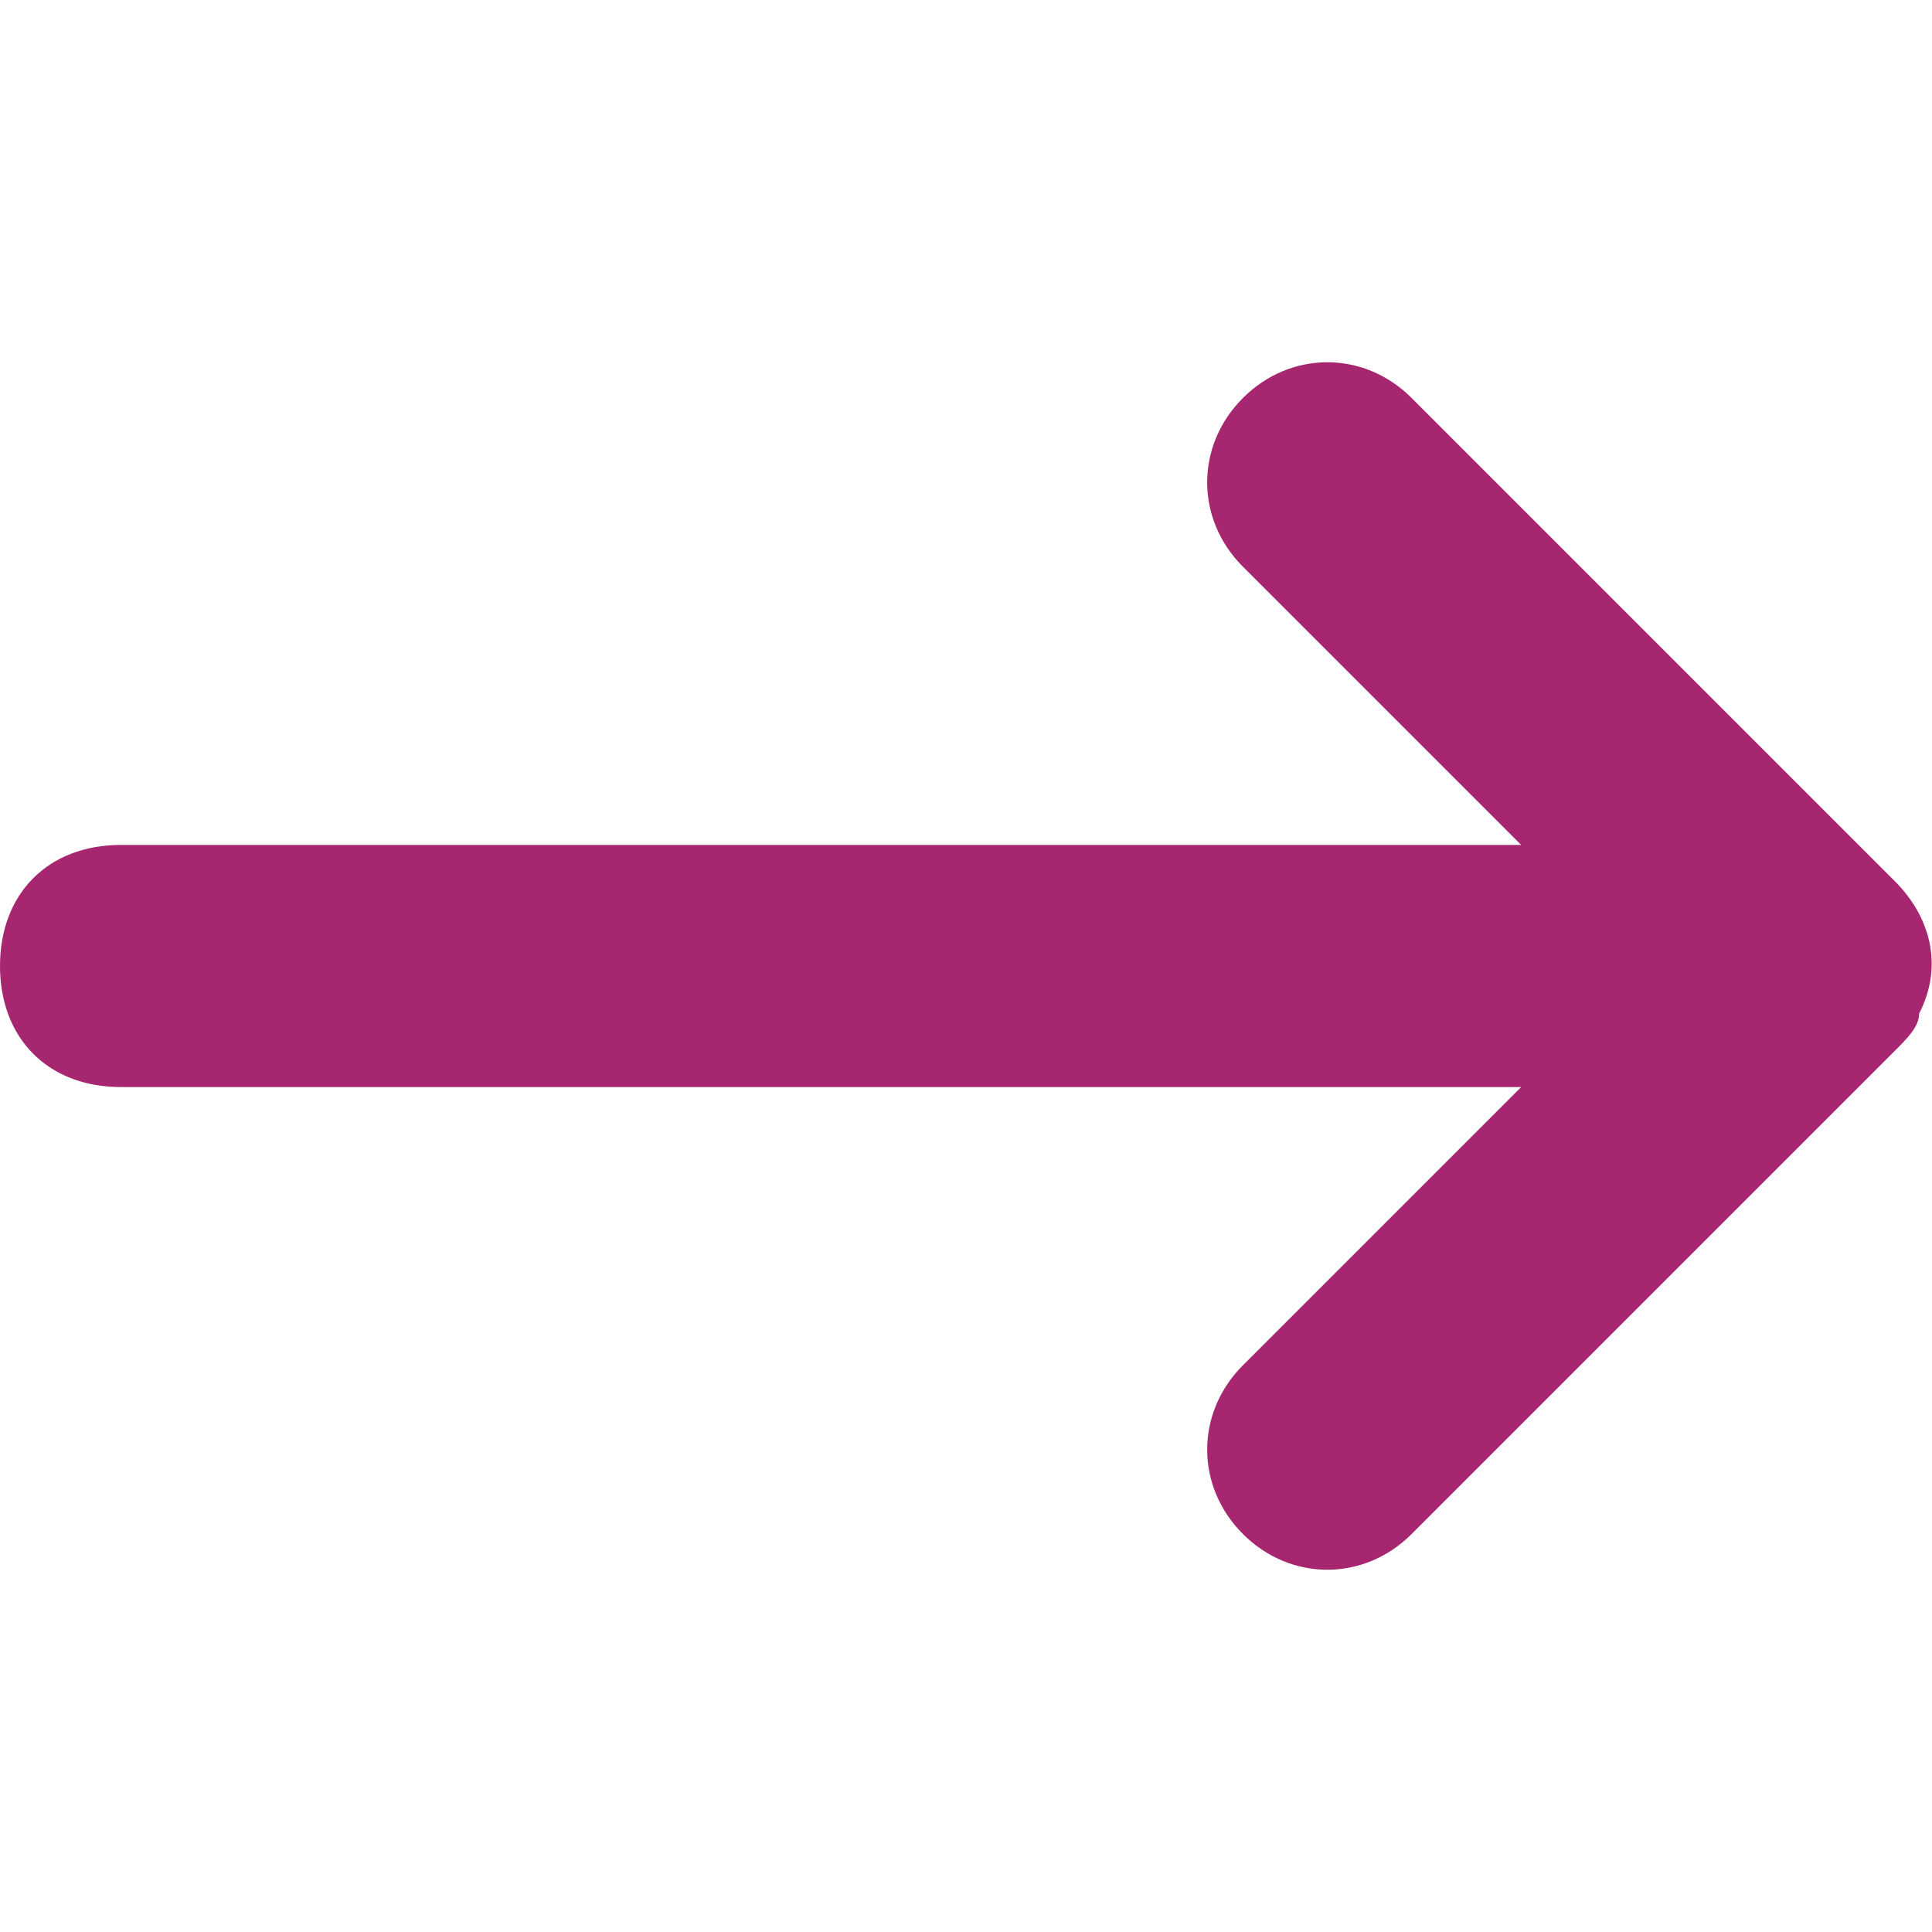
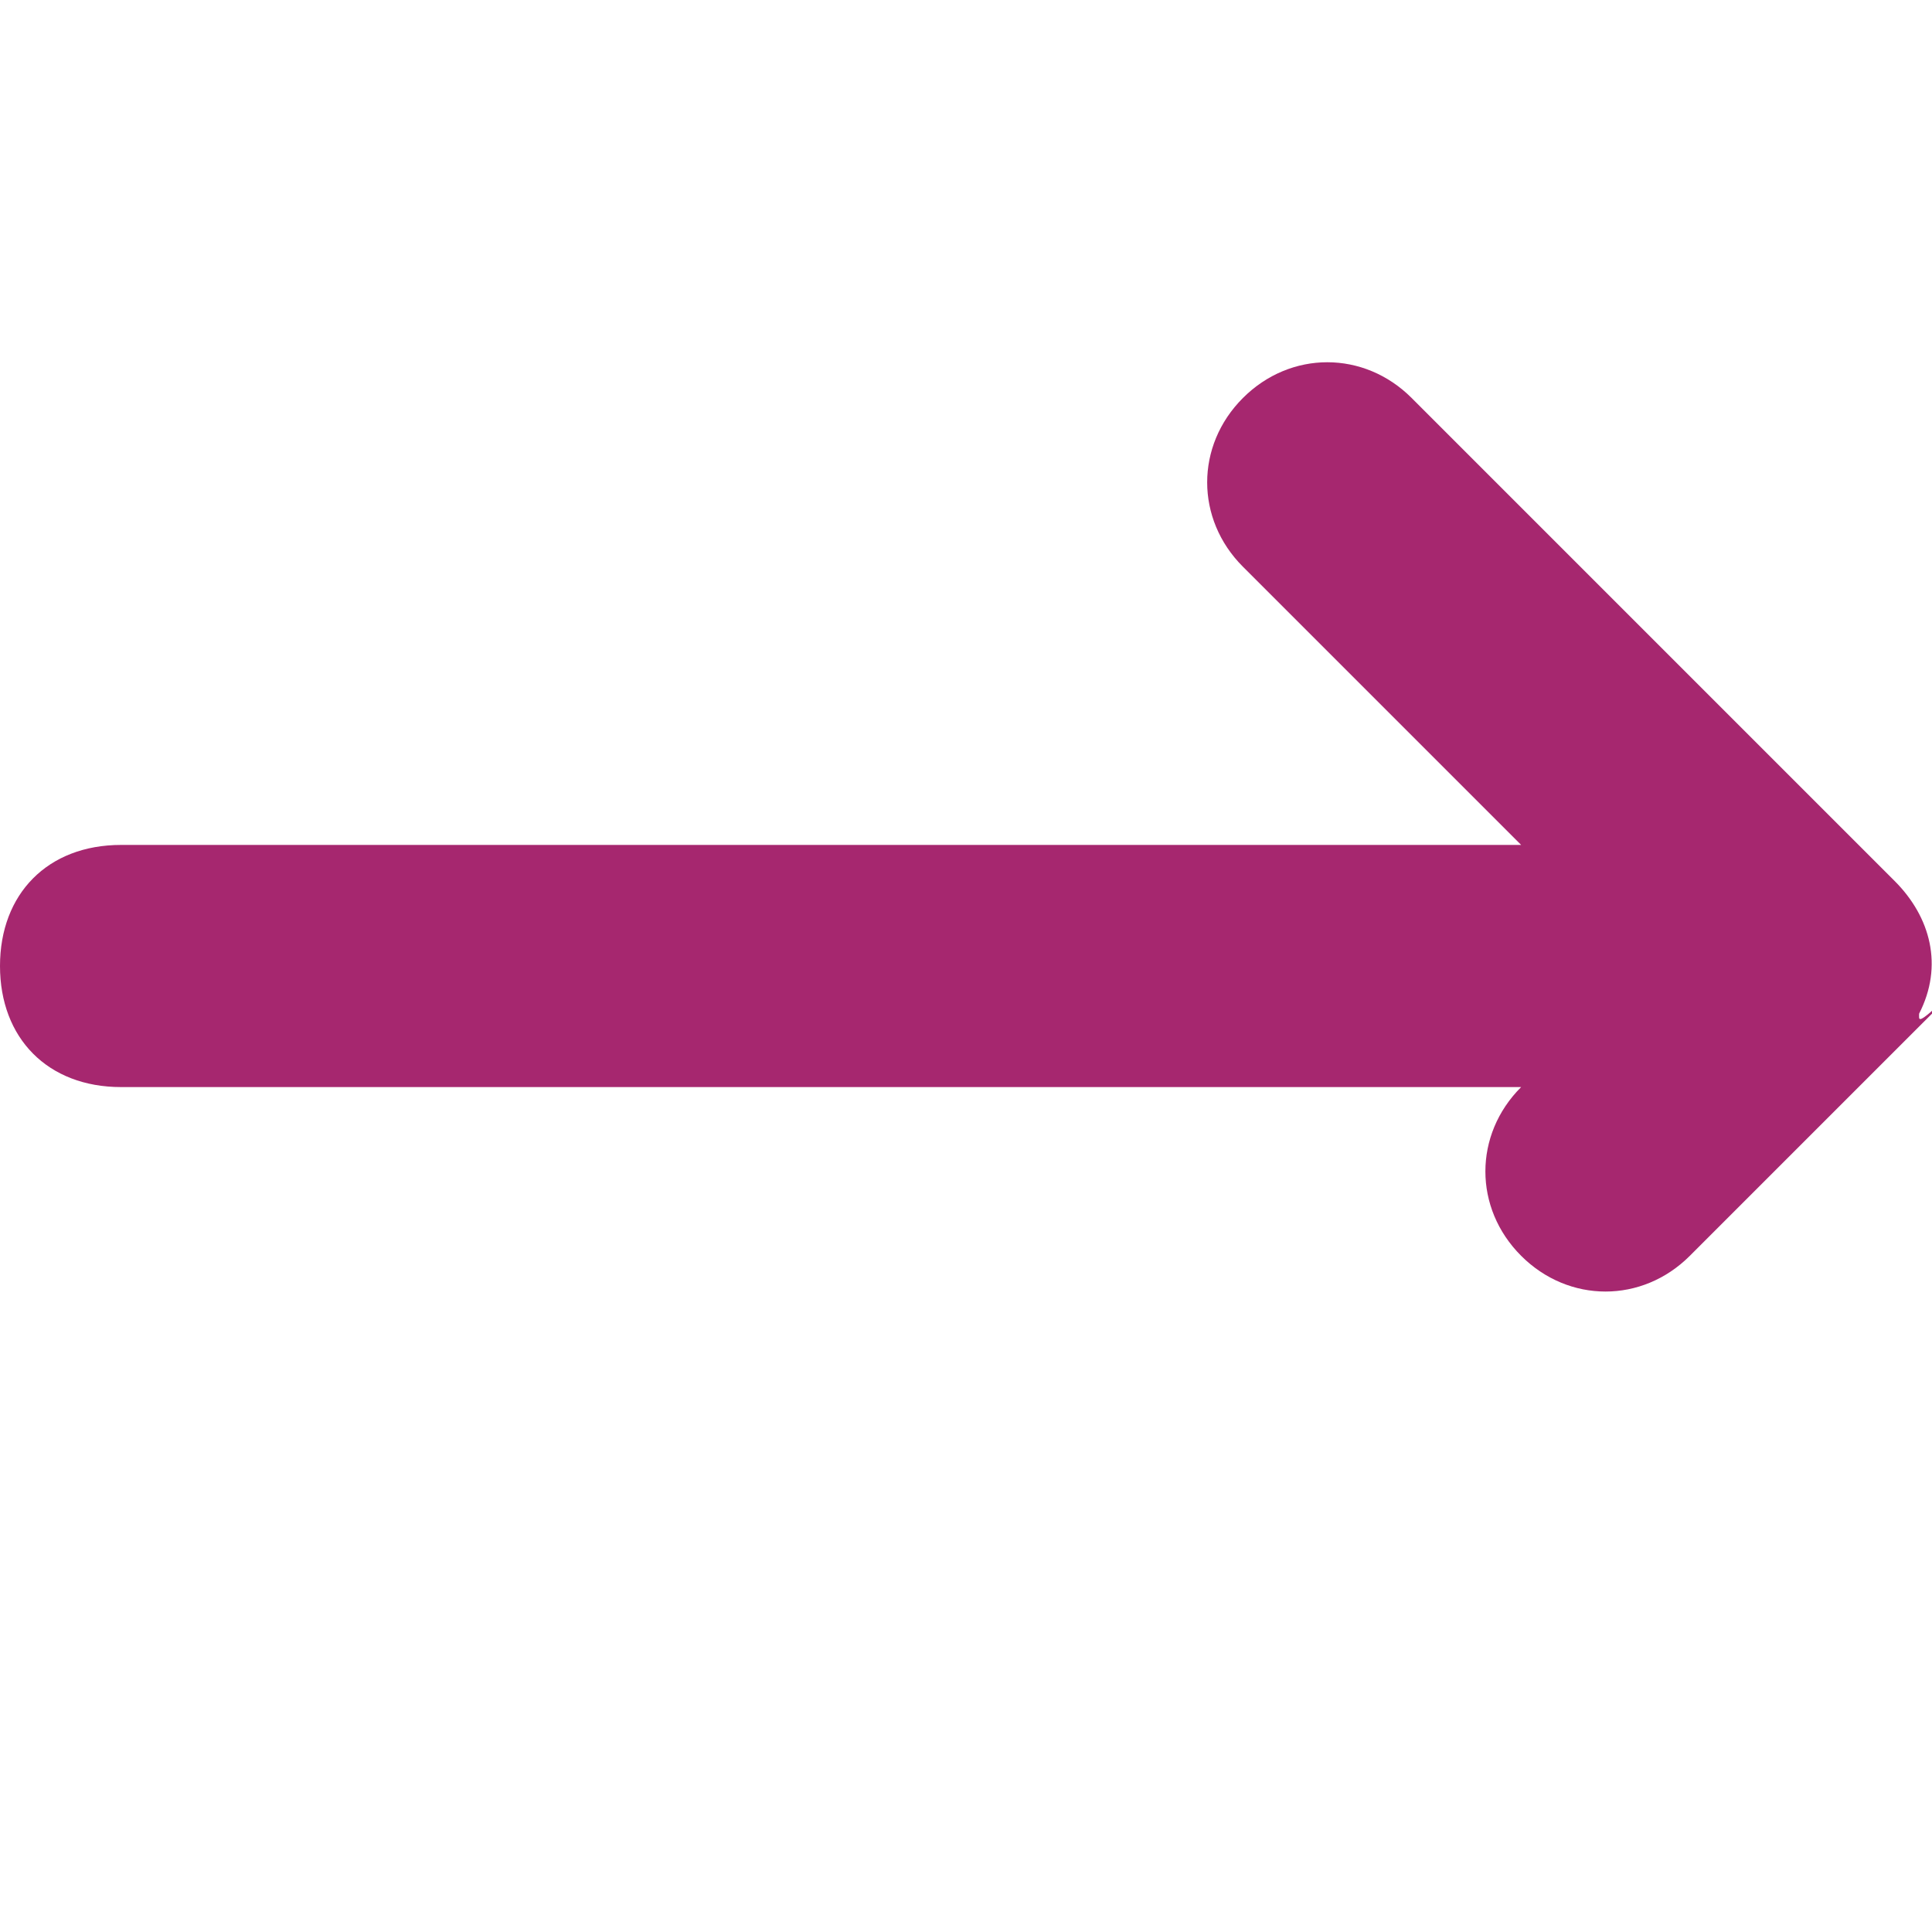
<svg xmlns="http://www.w3.org/2000/svg" version="1.1" id="Layer_1" x="0px" y="0px" viewBox="0 0 150 150" style="enable-background:new 0 0 150 150;" xml:space="preserve">
  <style type="text/css">
	.st0{fill:#A6276F;}
</style>
-   <path class="st0" d="M149,78.7c1.9-3.7,0.9-7.5-1.9-10.3l-37.5-37.5c-3.7-3.7-9.4-3.7-13.1,0s-3.7,9.4,0,13.1l0,0l21.6,21.6H9.4  C3.7,65.6,0,69.4,0,75s3.7,9.4,9.4,9.4h108.7l-21.6,21.6c-3.7,3.7-3.7,9.4,0,13.1s9.4,3.7,13.1,0l0,0l37.5-37.5  C148.1,80.6,149,79.7,149,78.7z" />
+   <path class="st0" d="M149,78.7c1.9-3.7,0.9-7.5-1.9-10.3l-37.5-37.5c-3.7-3.7-9.4-3.7-13.1,0s-3.7,9.4,0,13.1l0,0l21.6,21.6H9.4  C3.7,65.6,0,69.4,0,75s3.7,9.4,9.4,9.4h108.7c-3.7,3.7-3.7,9.4,0,13.1s9.4,3.7,13.1,0l0,0l37.5-37.5  C148.1,80.6,149,79.7,149,78.7z" />
</svg>